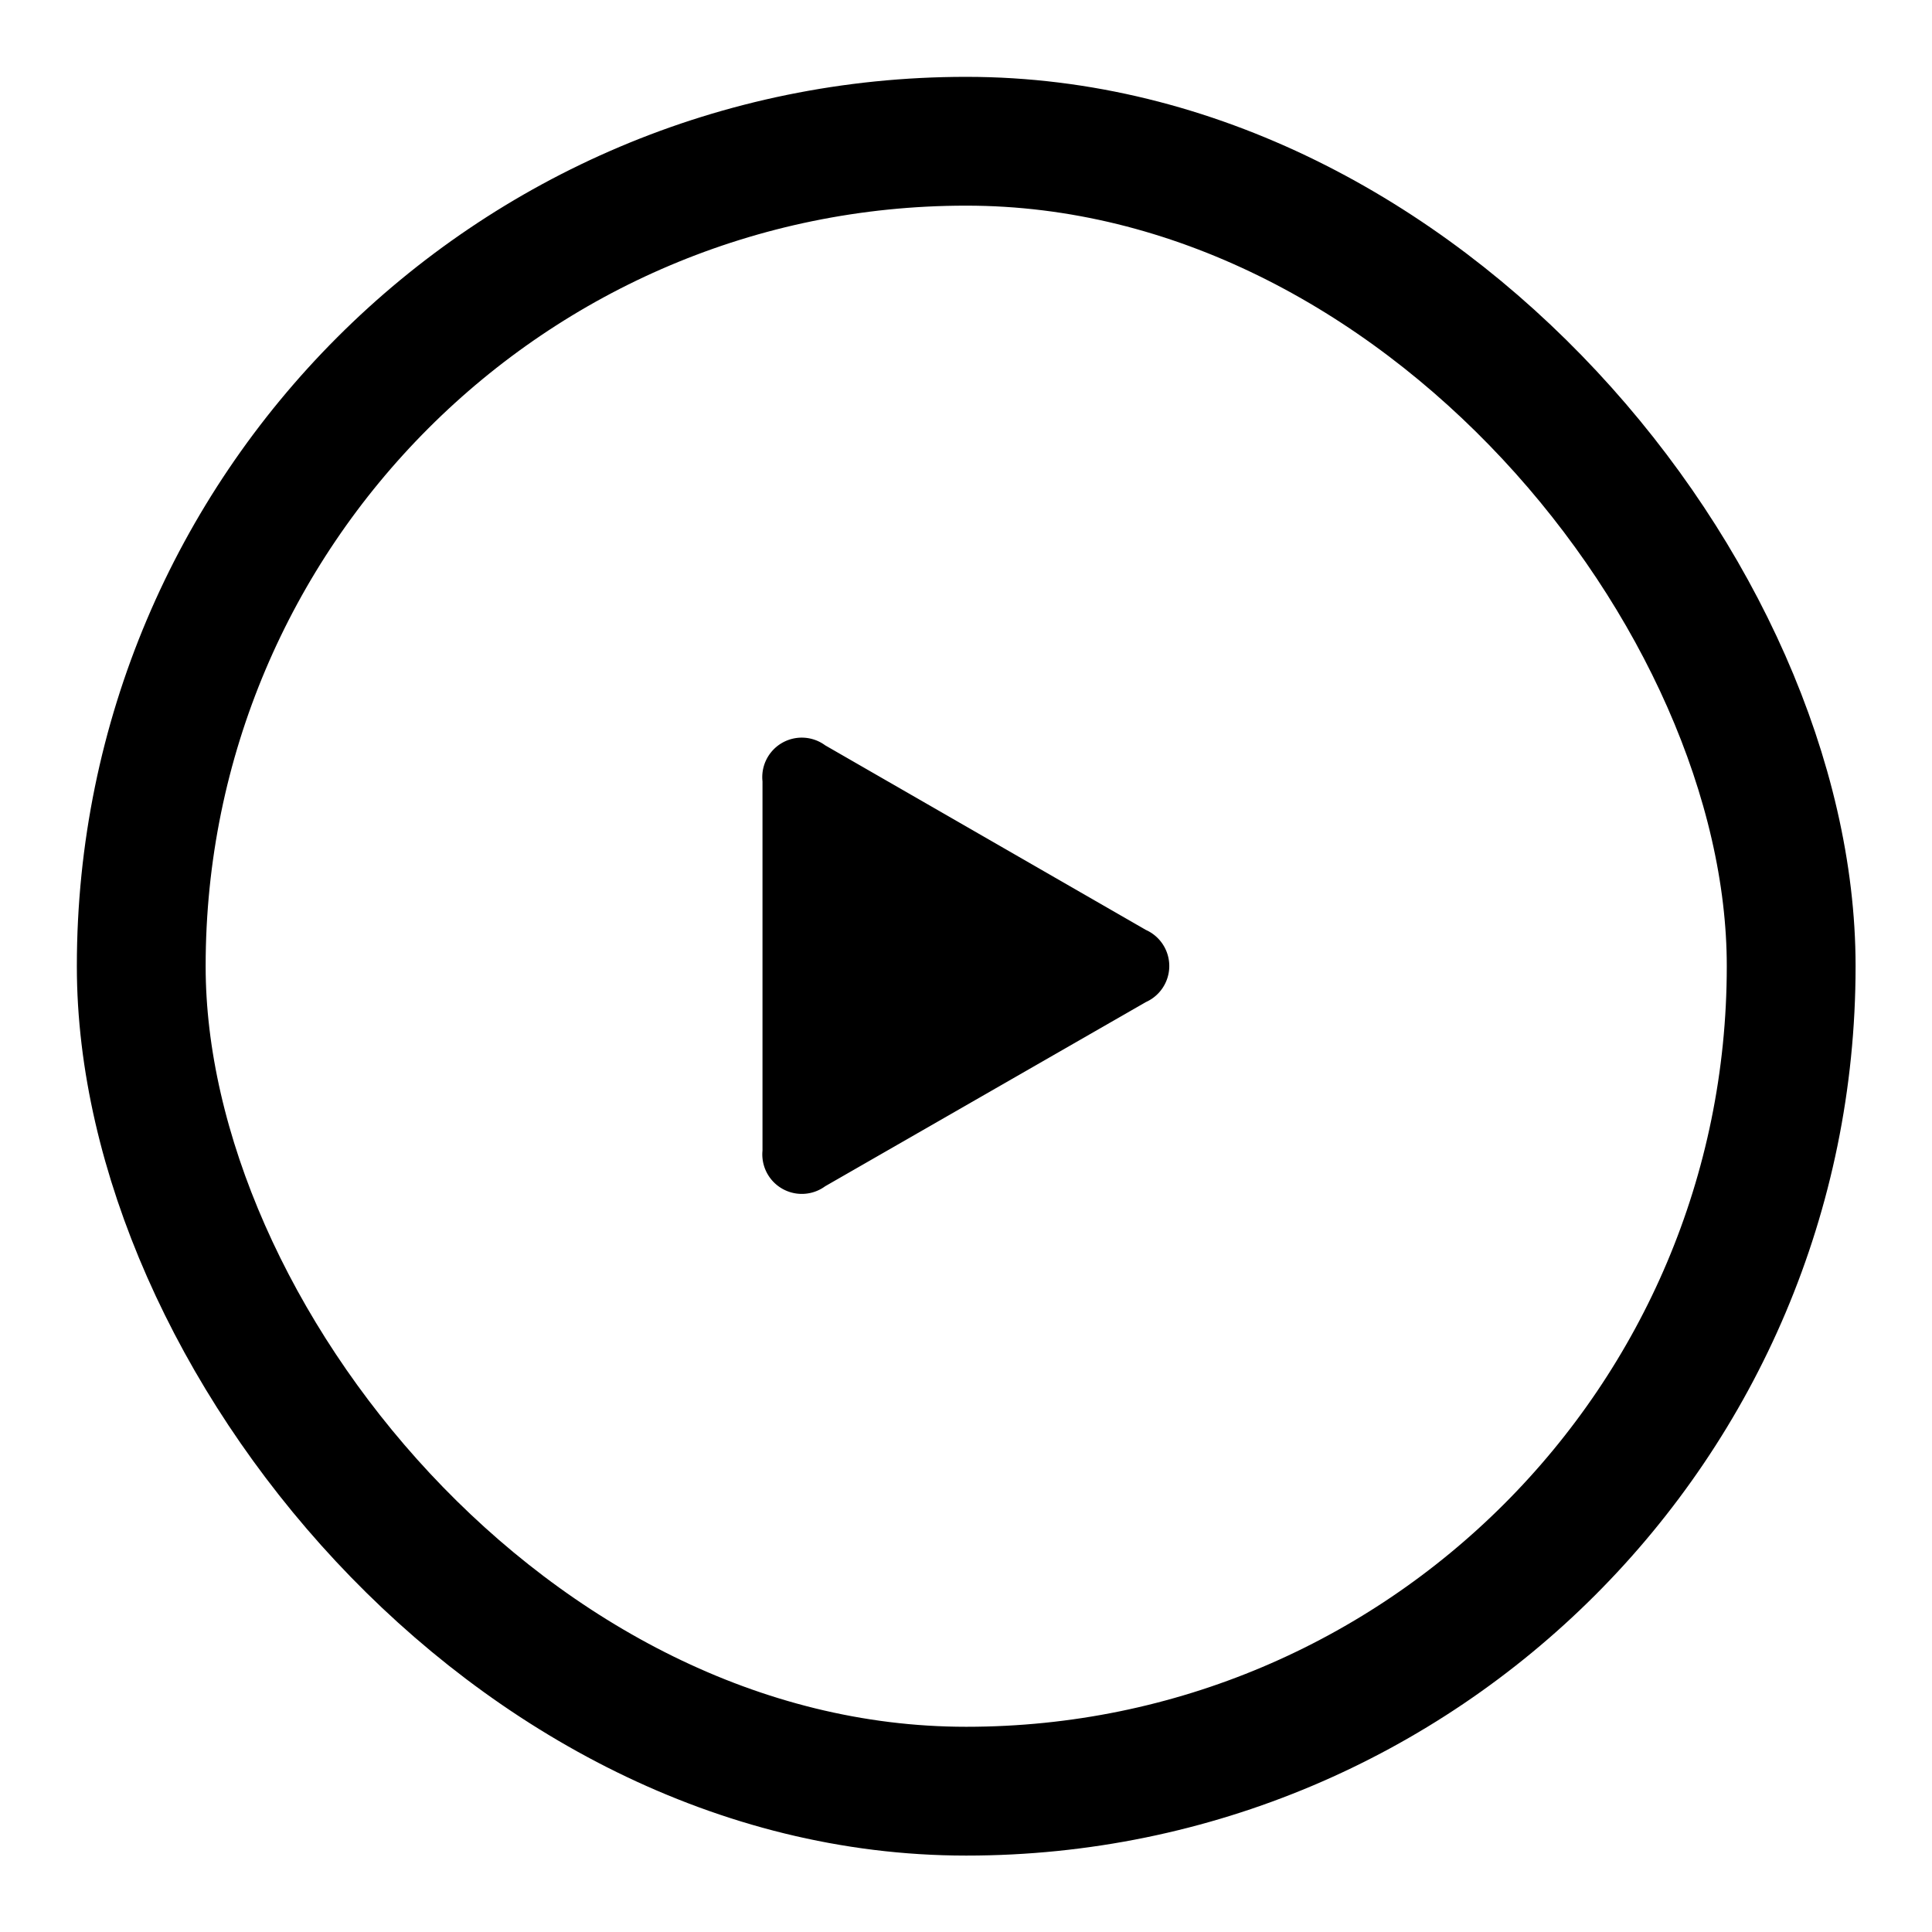
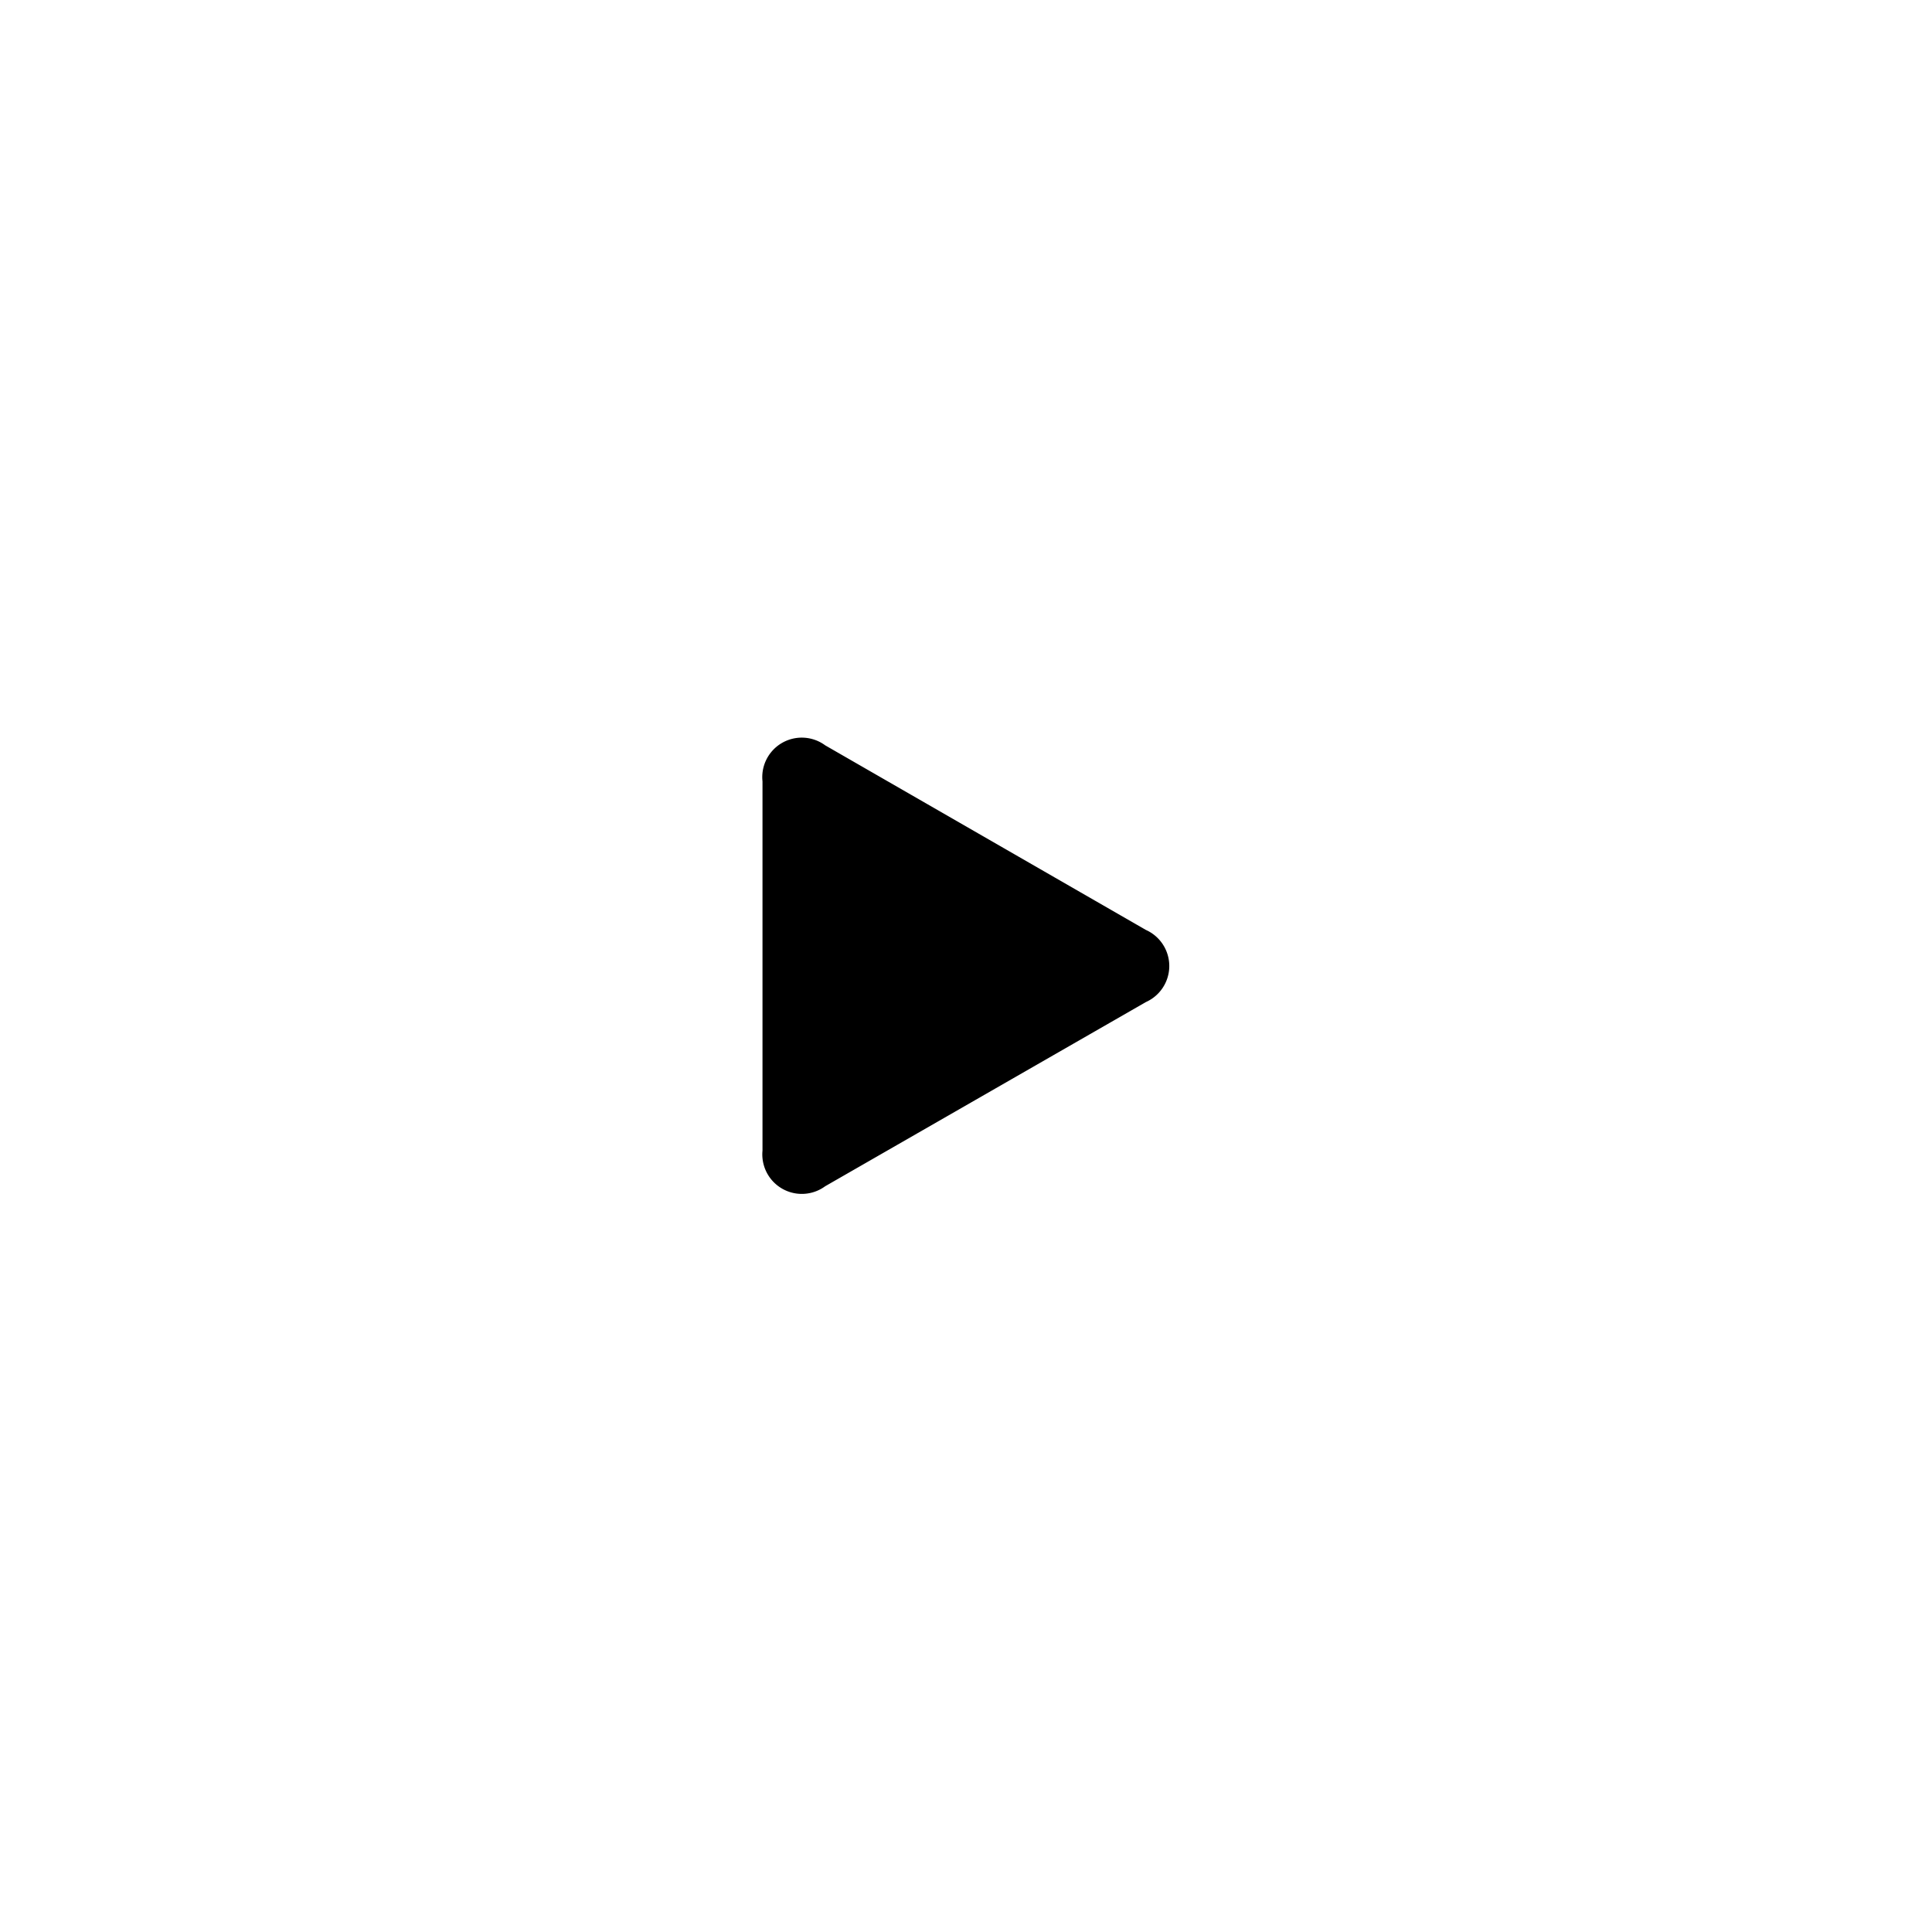
<svg xmlns="http://www.w3.org/2000/svg" width="45" height="45" viewBox="0 0 45 45">
  <defs>
    <style>.a,.b{fill:none}.a{stroke:#000;stroke-miterlimit:10;stroke-width:3px}</style>
  </defs>
-   <rect class="a" x="3.29" y="3.29" width="38.43" height="38.43" rx="19.21" />
  <path d="M19.22 27.63a.92.92 0 0 1-1.46-.83v-8.6a.92.92 0 0 1 1.46-.84l7.47 4.3a.92.92 0 0 1 0 1.68z" />
-   <path class="b" d="M0 0h45v45H0z" />
</svg>